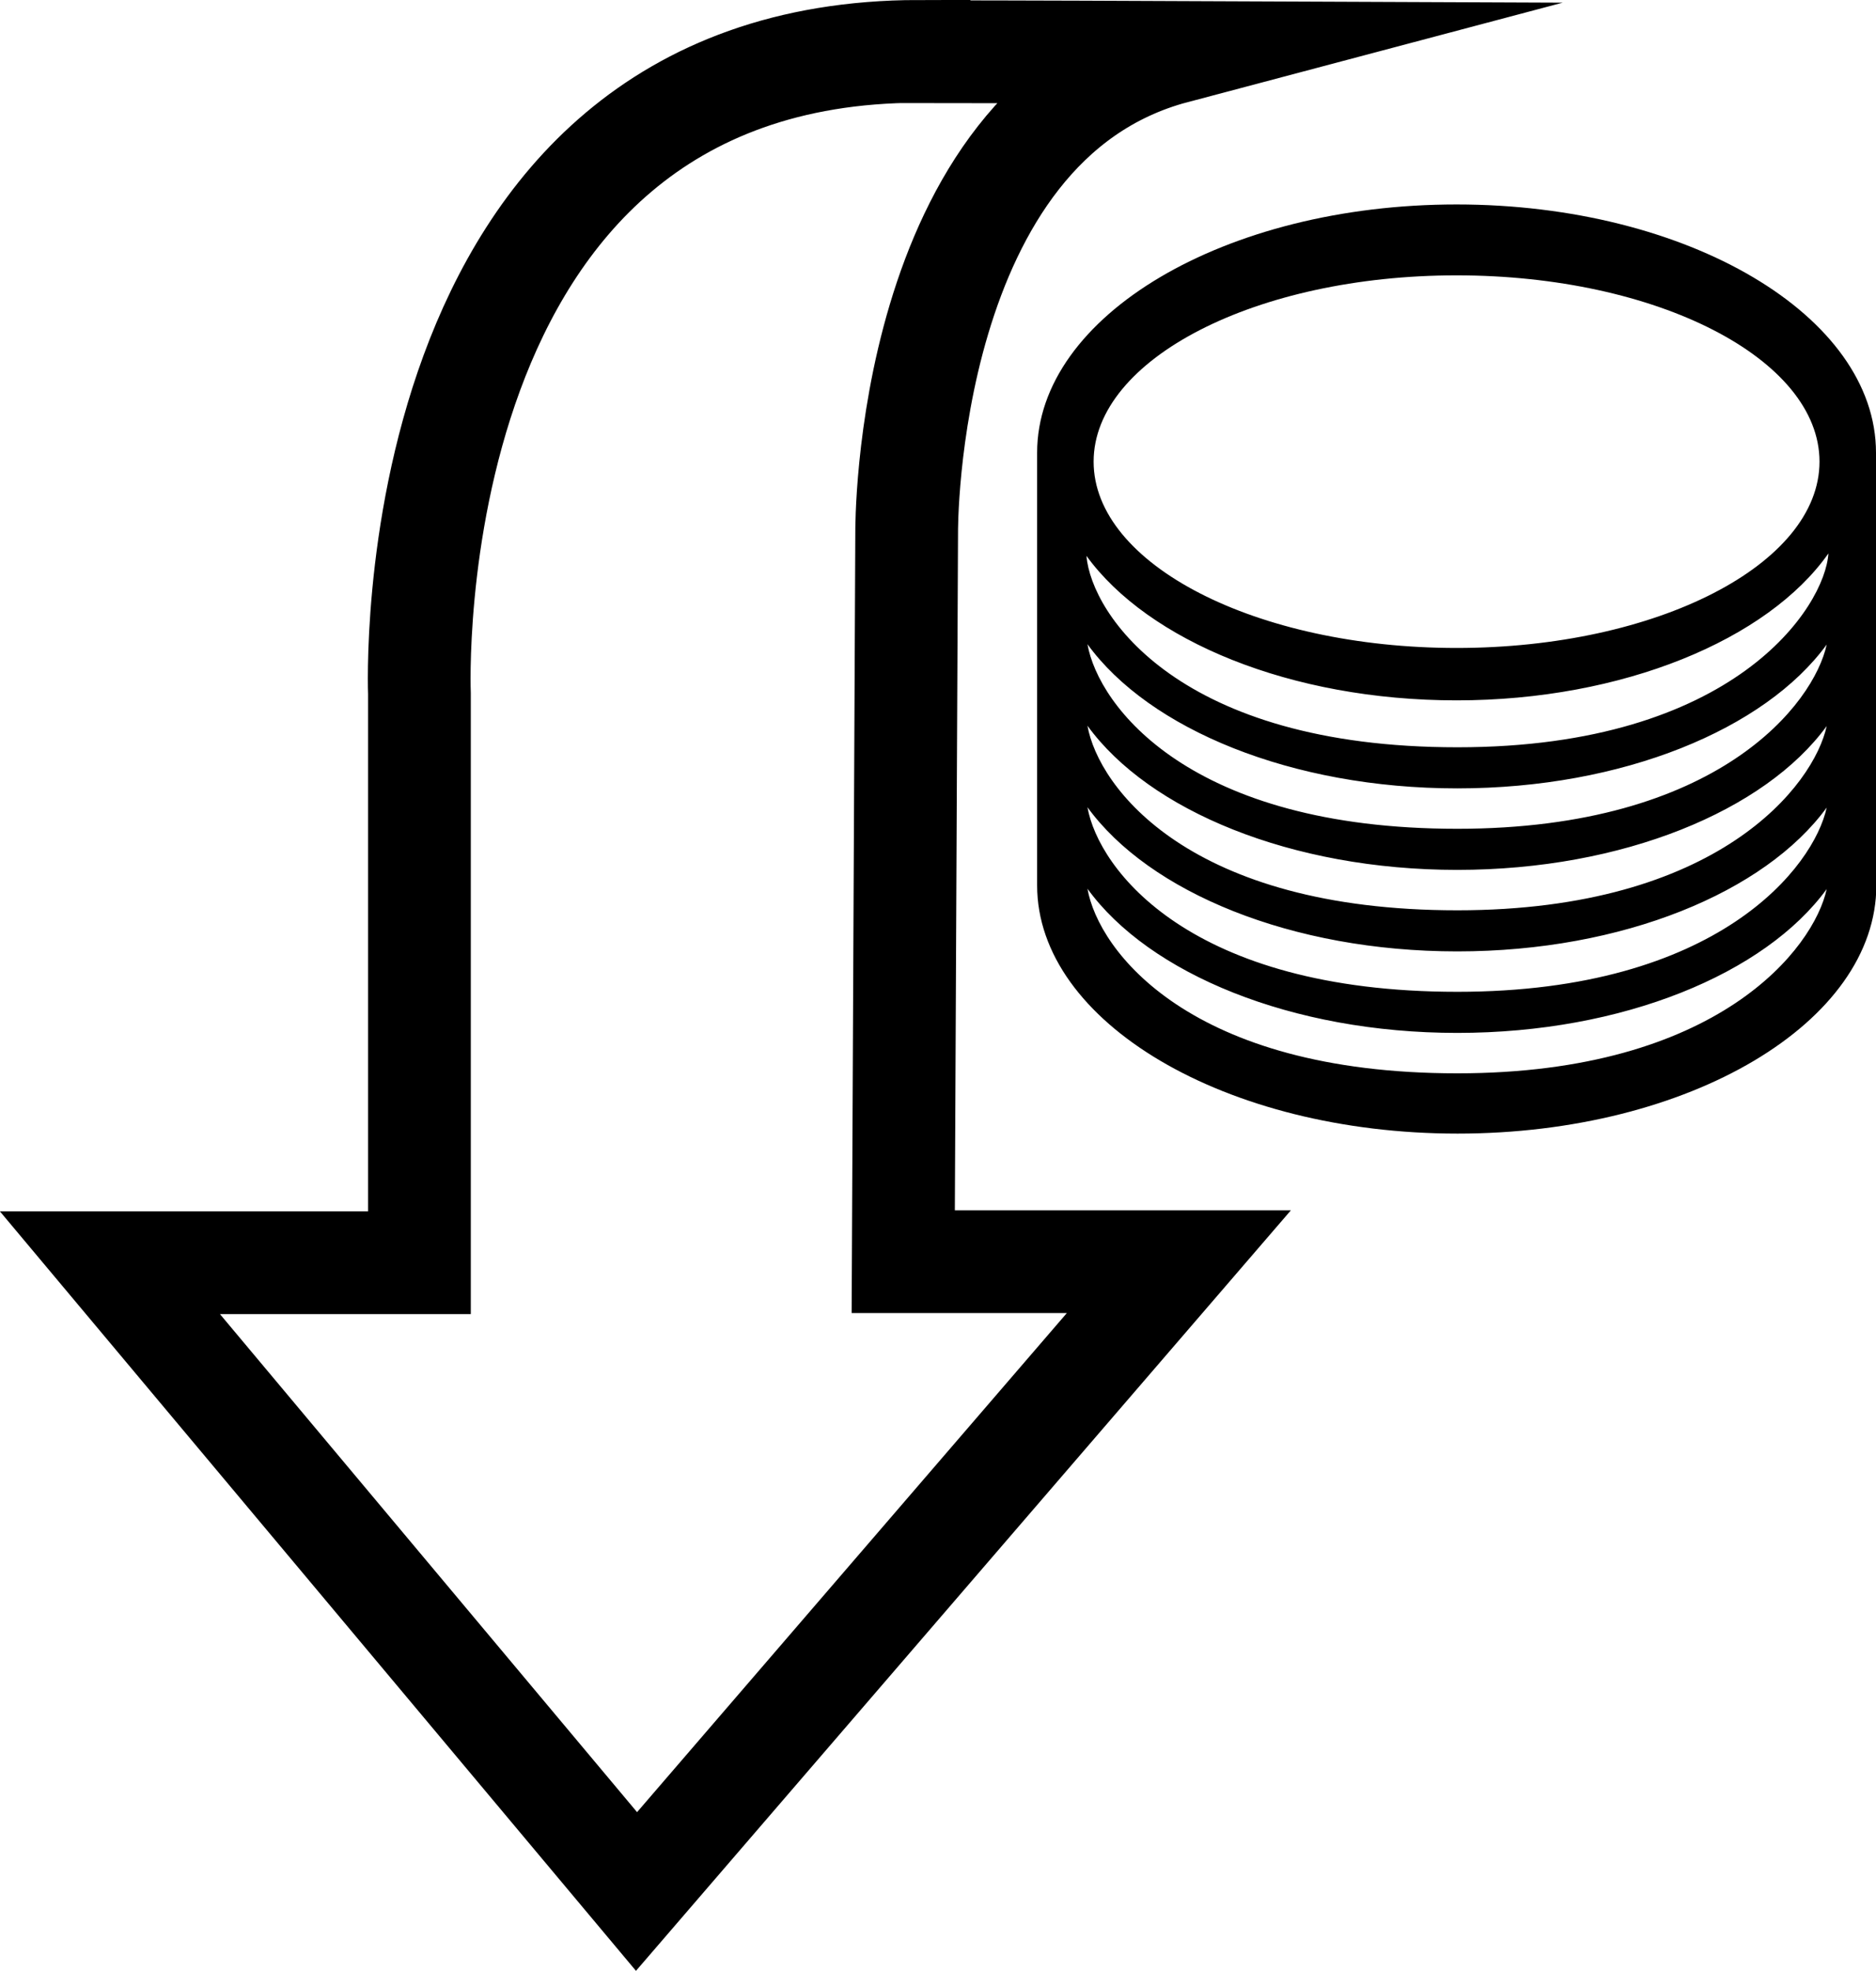
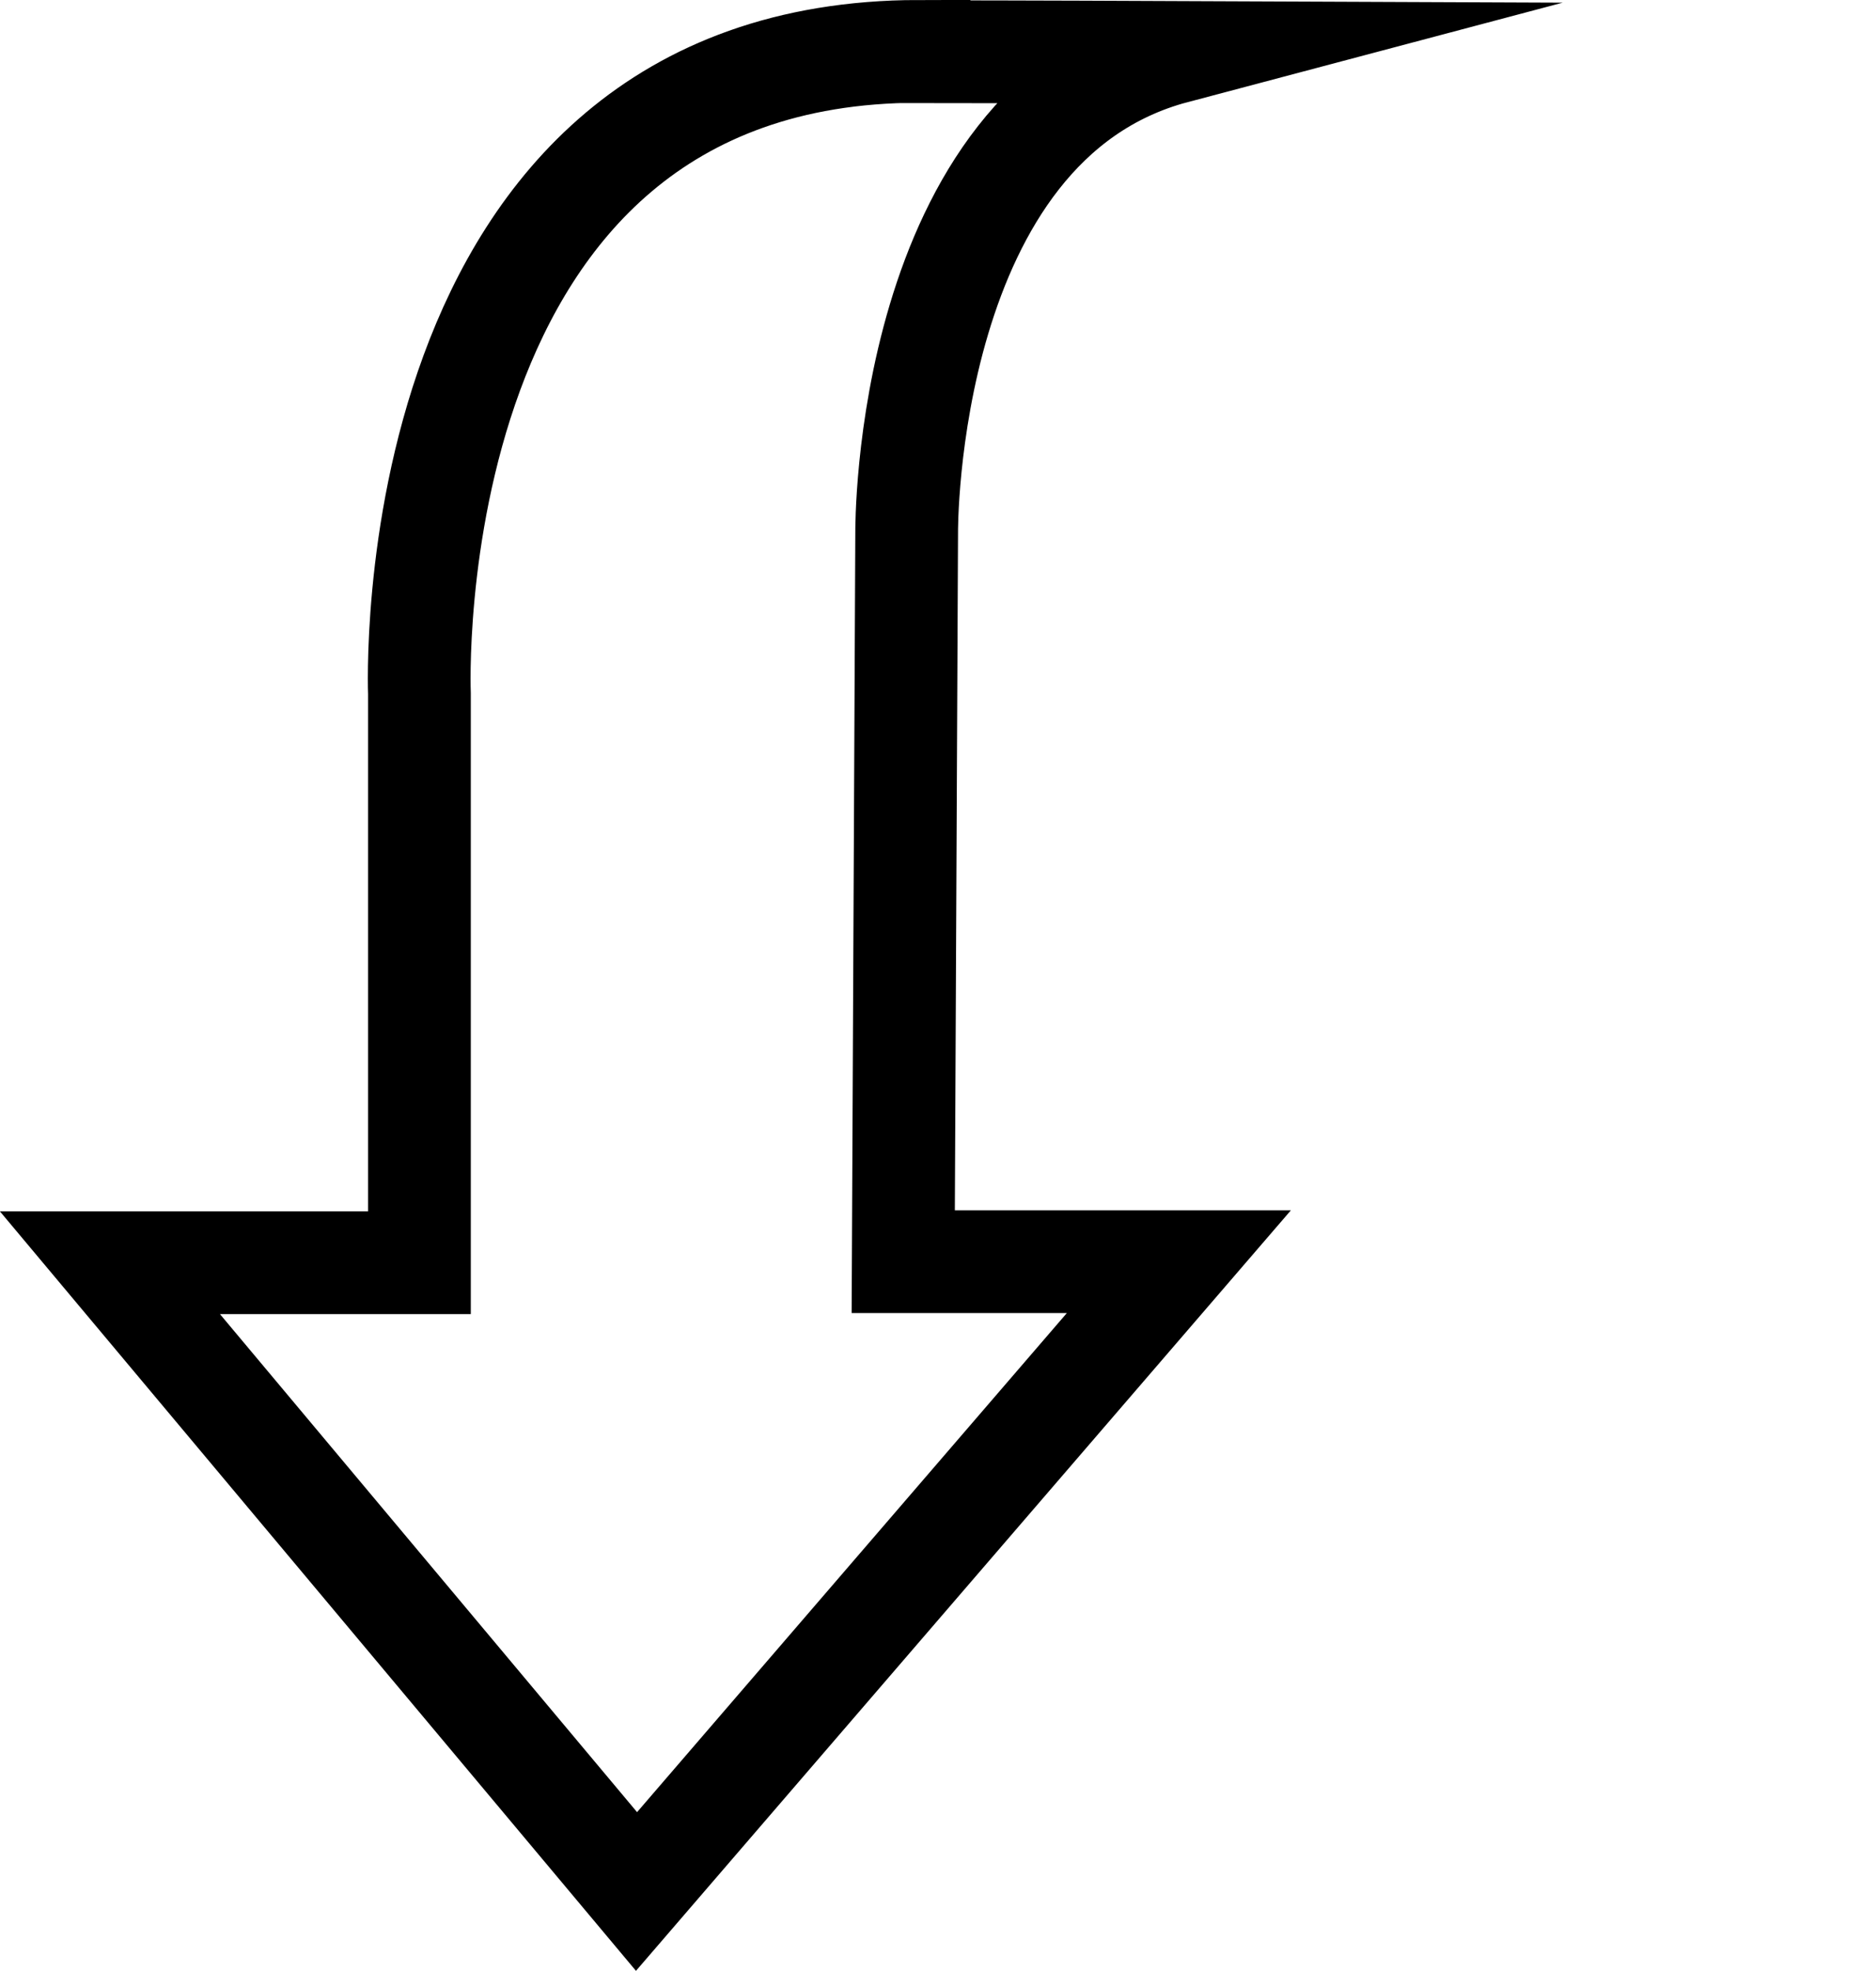
<svg xmlns="http://www.w3.org/2000/svg" id="a" width="54.79" height="57.55" viewBox="0 0 54.79 57.55">
  <defs>
    <style>
      .b {
        fill: none;
        stroke: #000;
        stroke-miterlimit: 10;
        stroke-width: 3px;
      }
    </style>
  </defs>
  <path class="b" d="m26.83,1.5c-15.36.02-14.58,18.76-14.58,18.76v16.61H3.21l15.38,18.36,15.84-18.39h-8.05l.1-21.31s-.09-11.9,7.83-14c0,0-4.74-.02-7.47-.02h-.01Z" />
-   <path d="m54.79,13.22c0-4-5.49-7.25-12.25-7.25s-12.25,3.25-12.25,7.25v12.63c0,4,5.51,7.25,12.28,7.25s12.23-3.25,12.23-7.25v-12.63Zm-12.25-5.18c5.86,0,10.6,2.44,10.6,5.44s-4.75,5.44-10.6,5.44-10.6-2.44-10.6-5.44,4.75-5.44,10.6-5.44Zm.02,23.3c-7.81,0-10.48-3.58-10.8-5.39,1.8,2.48,5.96,4.21,10.8,4.21s8.99-1.73,10.79-4.2c-.37,1.72-3.16,5.38-10.79,5.38Zm0-2.38c-7.81,0-10.48-3.58-10.8-5.39,1.8,2.48,5.96,4.21,10.8,4.21s8.99-1.73,10.79-4.2c-.37,1.72-3.16,5.38-10.79,5.38Zm0-2.38c-7.81,0-10.48-3.58-10.8-5.39,1.8,2.48,5.96,4.21,10.8,4.21s8.99-1.73,10.79-4.2c-.37,1.72-3.16,5.38-10.79,5.38Zm0-2.38c-7.81,0-10.48-3.58-10.8-5.39,1.8,2.48,5.96,4.21,10.8,4.21s8.99-1.73,10.79-4.2c-.37,1.72-3.16,5.38-10.79,5.38Zm0-2.38c-8.11,0-10.68-3.86-10.83-5.59,1.8,2.48,5.96,4.22,10.81,4.22s9.09-1.77,10.86-4.29c-.1,1.56-2.74,5.66-10.83,5.66Z" />
</svg>